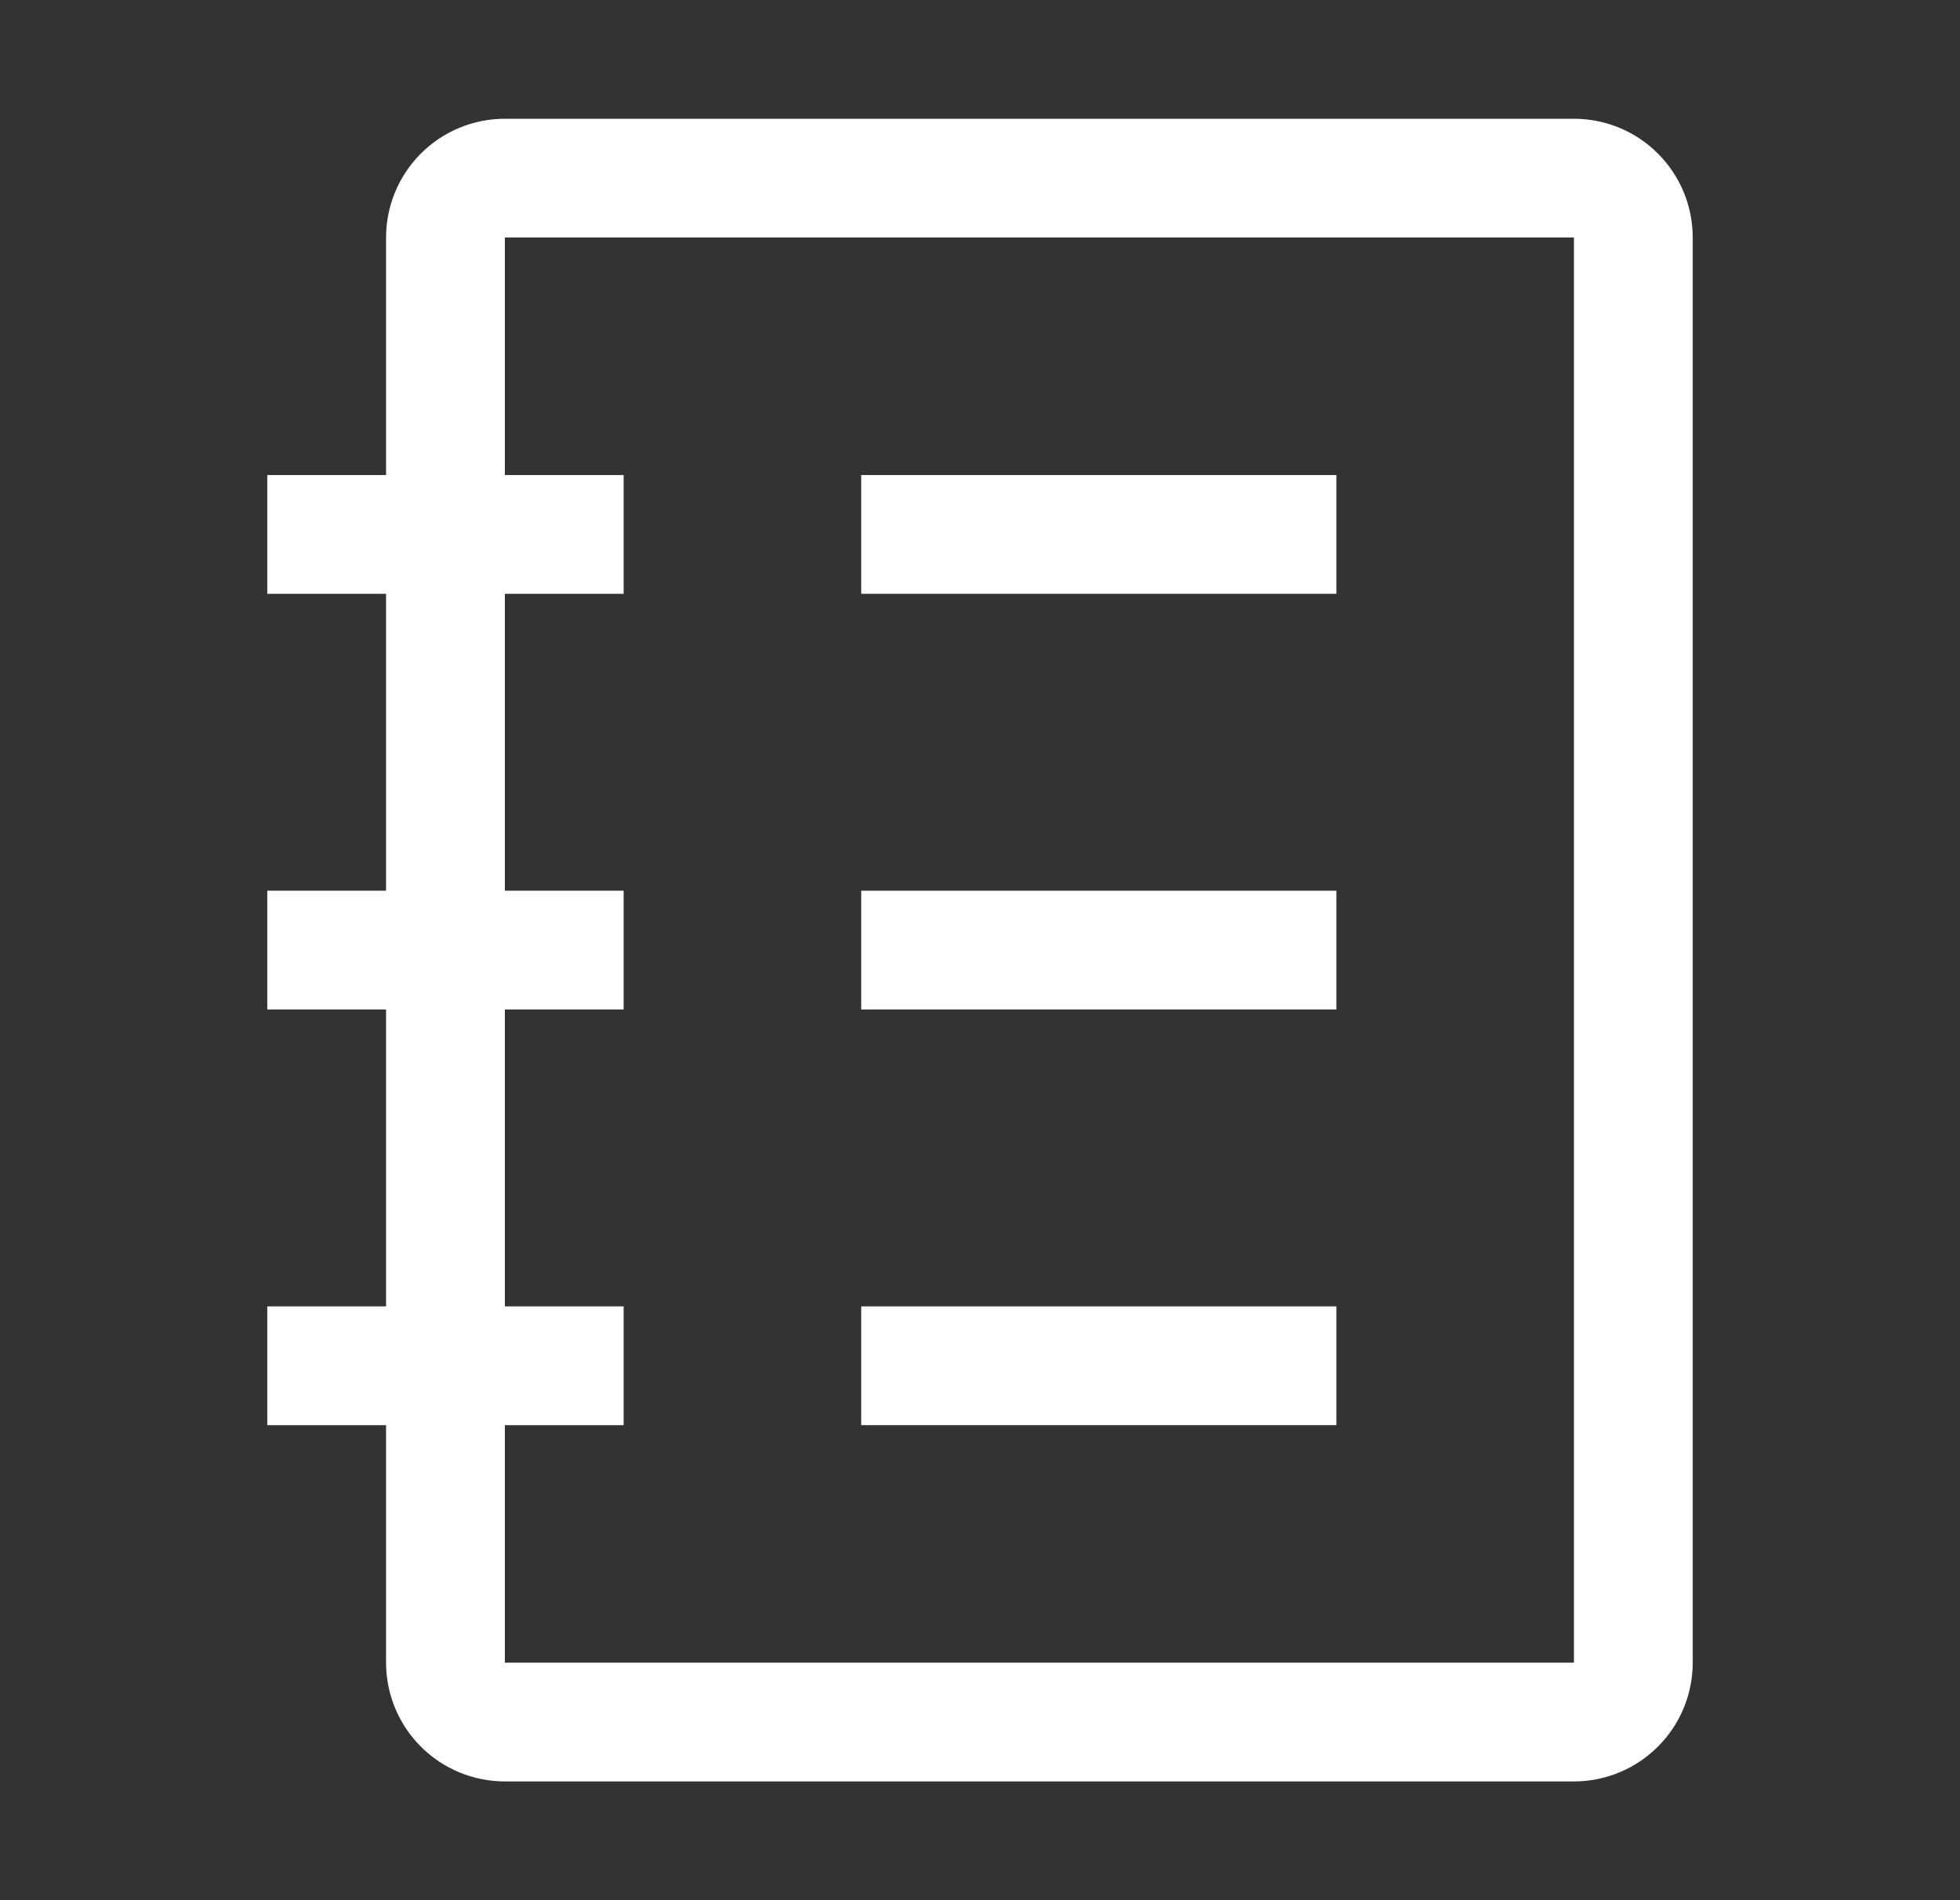
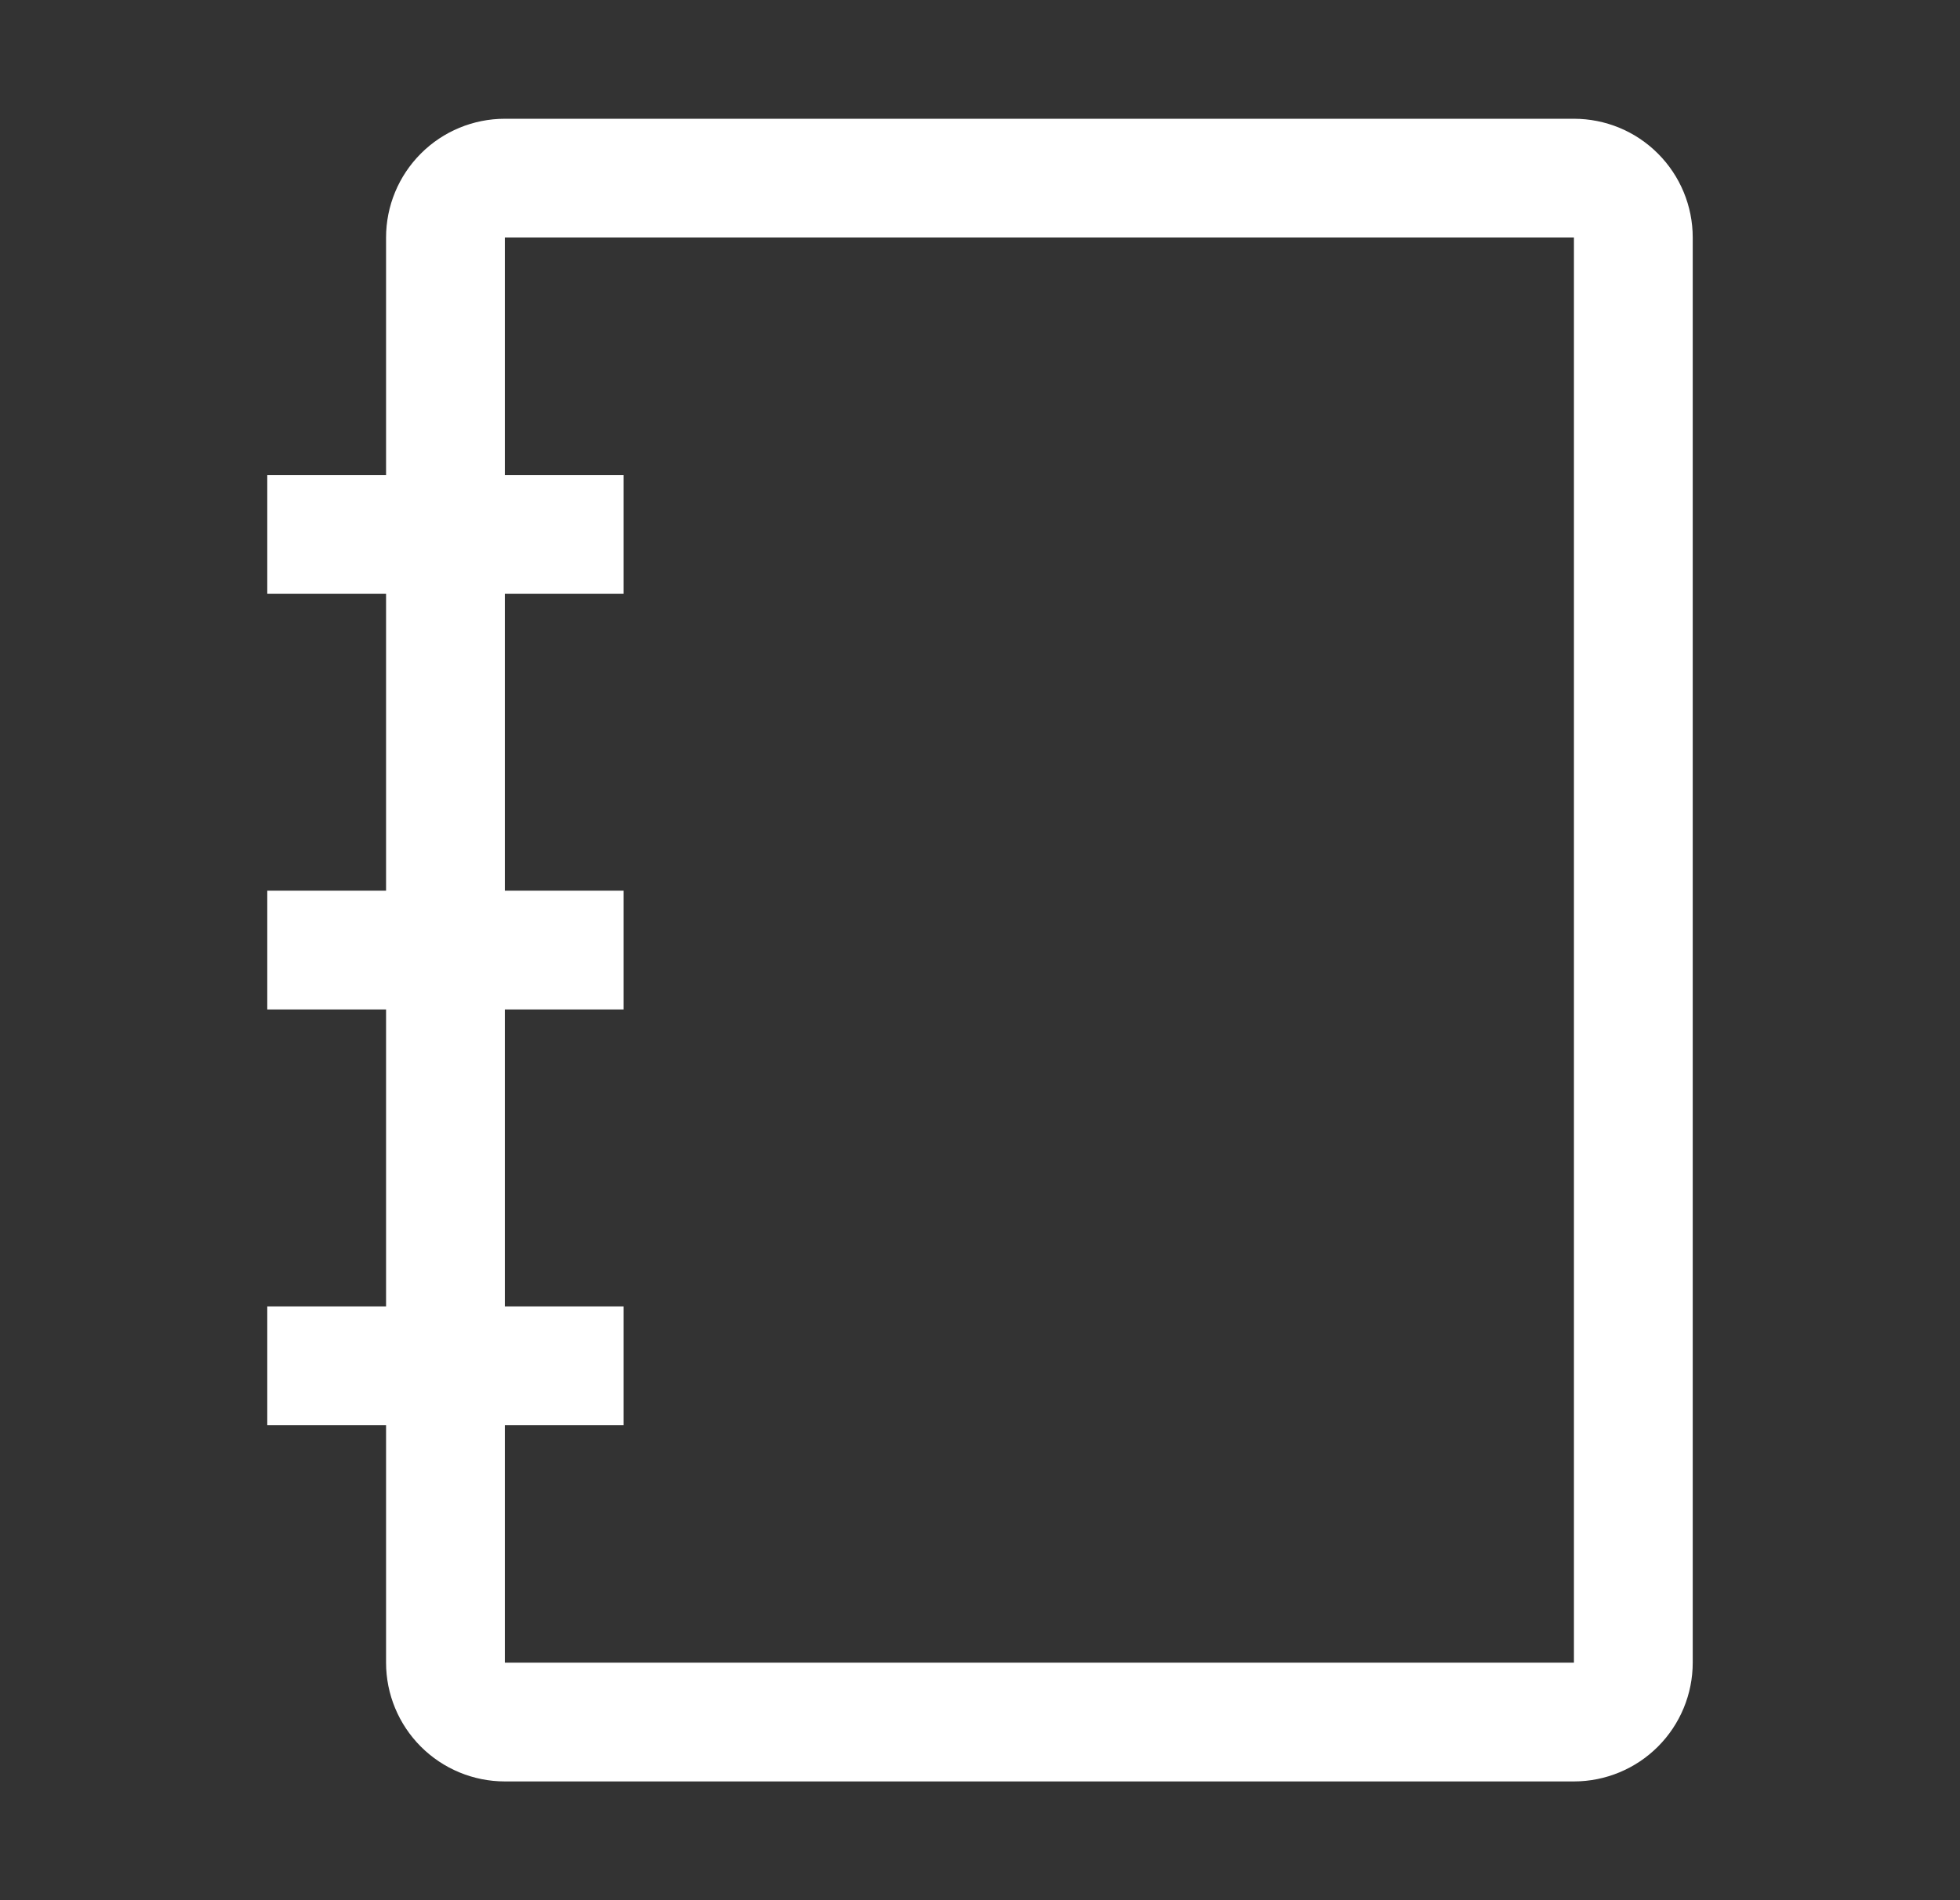
<svg xmlns="http://www.w3.org/2000/svg" width="33" height="32" viewBox="0 0 33 32" fill="none">
  <rect x="0" y="0" width="33" height="32" fill="#333333" stroke="none" />
  <path d="M26.5 2H8.5C7.97 2 7.461 2.21 7.086 2.586C6.711 2.961 6.5 3.469 6.5 4V8H4.5V10H6.5V15H4.5V17H6.5V22H4.5V24H6.5V28C6.5 28.53 6.711 29.039 7.086 29.414C7.461 29.789 7.97 30 8.5 30H26.5C27.03 30 27.539 29.789 27.914 29.414C28.289 29.039 28.5 28.53 28.5 28V4C28.5 3.469 28.289 2.961 27.914 2.586C27.539 2.21 27.03 2 26.5 2ZM26.5 28H8.5V24H10.5V22H8.5V17H10.5V15H8.5V10H10.5V8H8.5V4H26.5V28Z" fill="white" />
-   <path d="M14.5 8H22.5V10H14.5V8ZM14.5 15H22.5V17H14.5V15ZM14.5 22H22.5V24H14.5V22Z" fill="white" />
</svg>